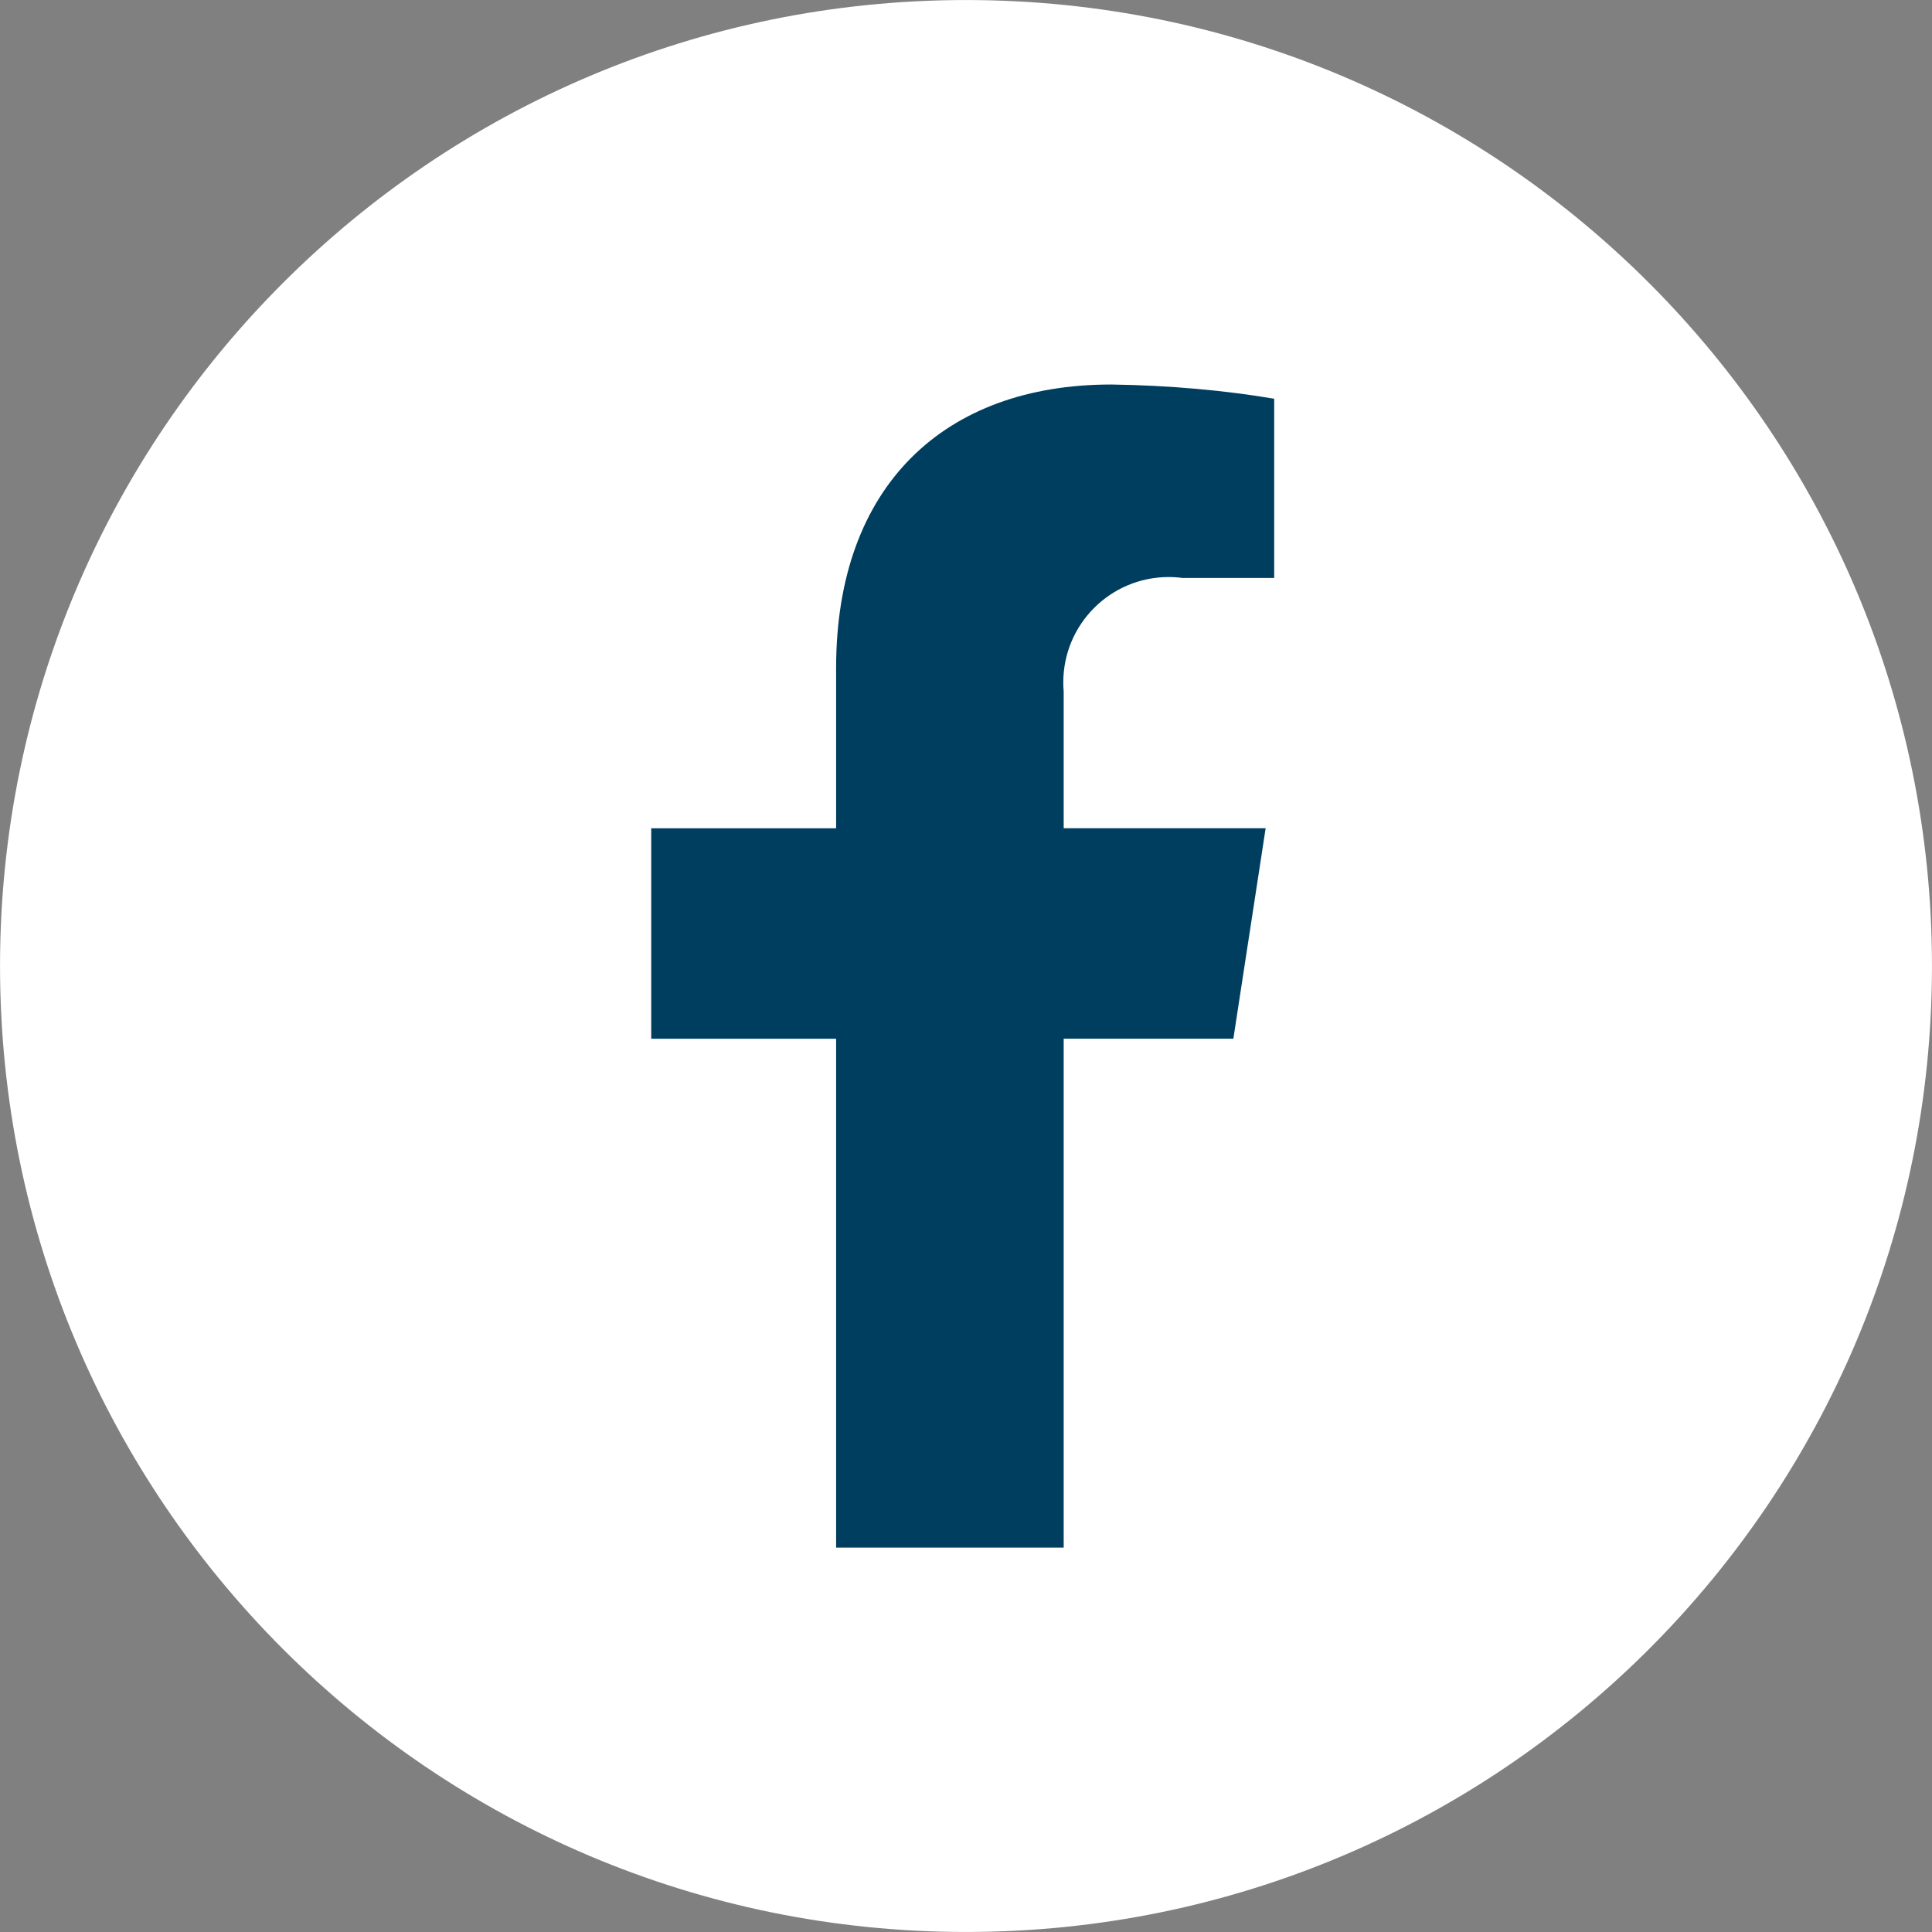
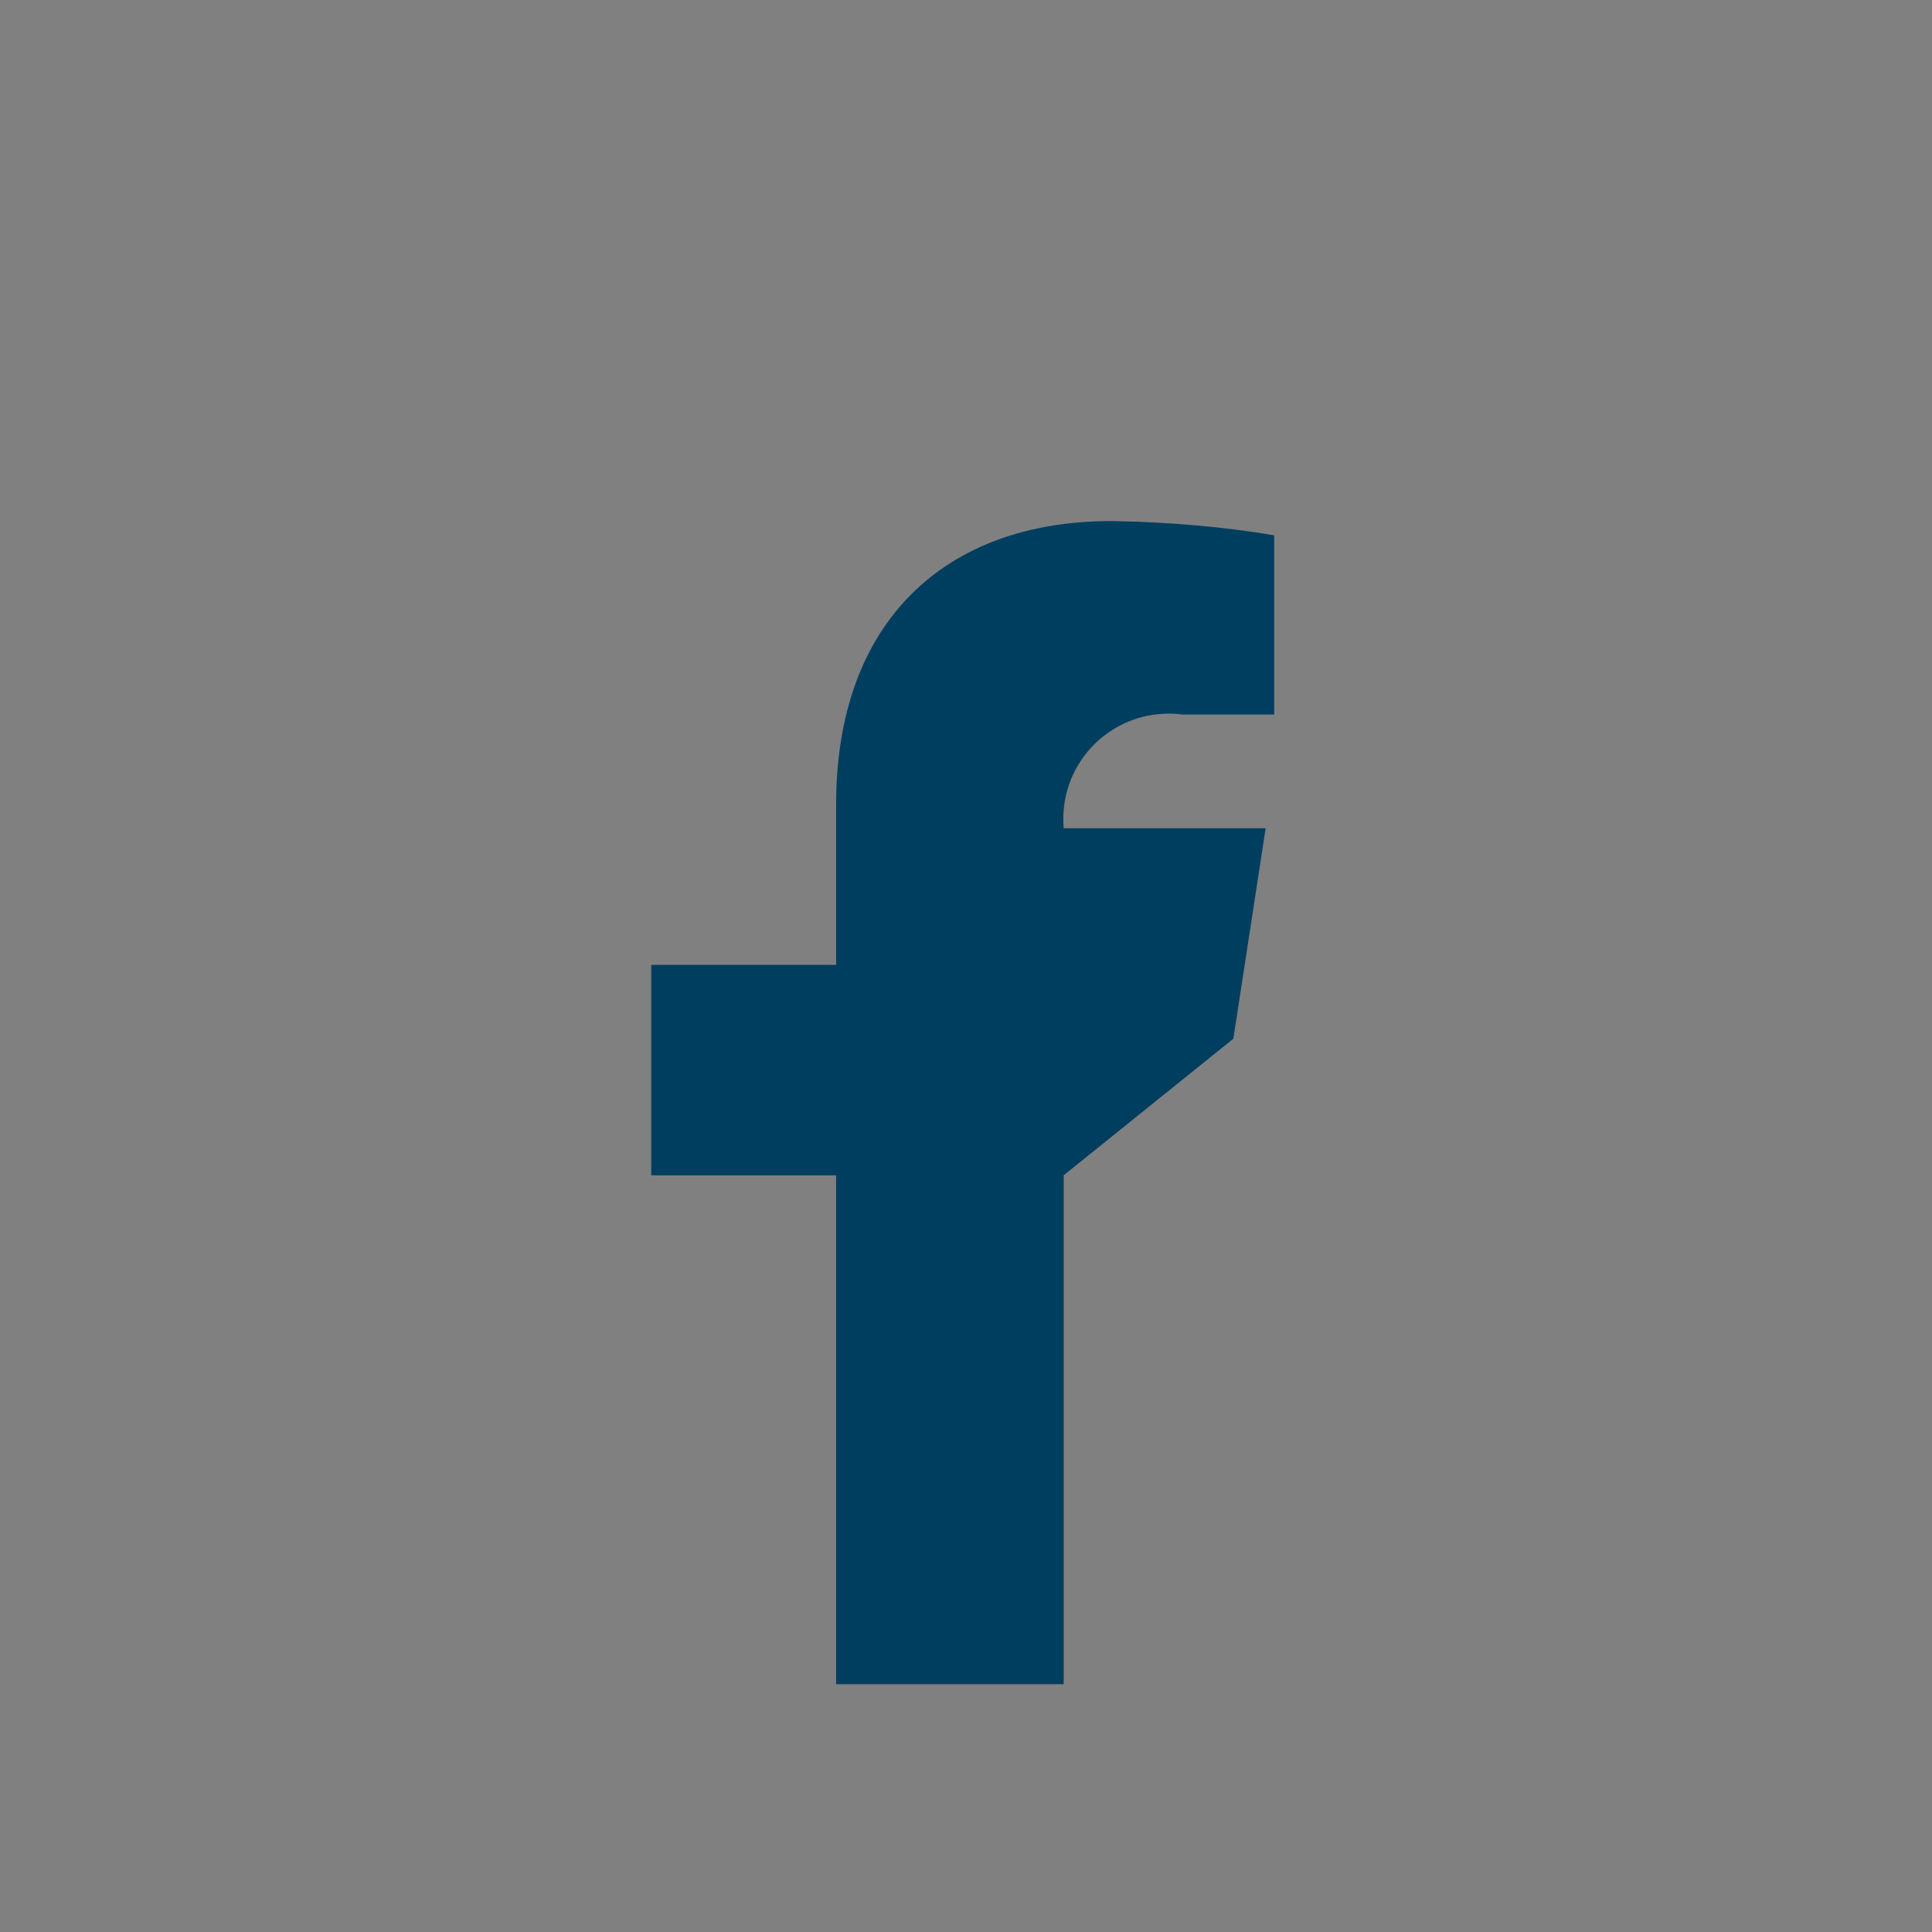
<svg xmlns="http://www.w3.org/2000/svg" version="1.1" width="1024" height="1024" viewBox="0 0 1024 1024">
  <rect x="0" y="0" width="1024" height="1024" fill="#808080" stroke="none" />
  <title />
  <g id="icomoon-ignore">
</g>
-   <path fill="#fff" d="M1023.986 512c0 282.762-229.224 511.986-511.986 511.986s-511.986-229.224-511.986-511.986c0-282.762 229.224-511.986 511.986-511.986s511.986 229.224 511.986 511.986z" />
-   <path fill="#003e5f" d="M653.702 550.539l17.119-111.568h-107.044v-72.387c-0.136-1.464-0.214-3.165-0.214-4.885 0-30.847 25.007-55.854 55.854-55.854 2.557 0 5.074 0.172 7.539 0.505l-0.288-0.032h48.677v-94.98c-25.685-4.374-55.55-7.099-85.968-7.535l-0.438-0.005c-88.166 0-145.779 53.424-145.779 150.164v85.038h-97.996v111.568h97.996v269.691h120.617v-269.719z" />
+   <path fill="#003e5f" d="M653.702 550.539l17.119-111.568h-107.044c-0.136-1.464-0.214-3.165-0.214-4.885 0-30.847 25.007-55.854 55.854-55.854 2.557 0 5.074 0.172 7.539 0.505l-0.288-0.032h48.677v-94.98c-25.685-4.374-55.55-7.099-85.968-7.535l-0.438-0.005c-88.166 0-145.779 53.424-145.779 150.164v85.038h-97.996v111.568h97.996v269.691h120.617v-269.719z" />
</svg>